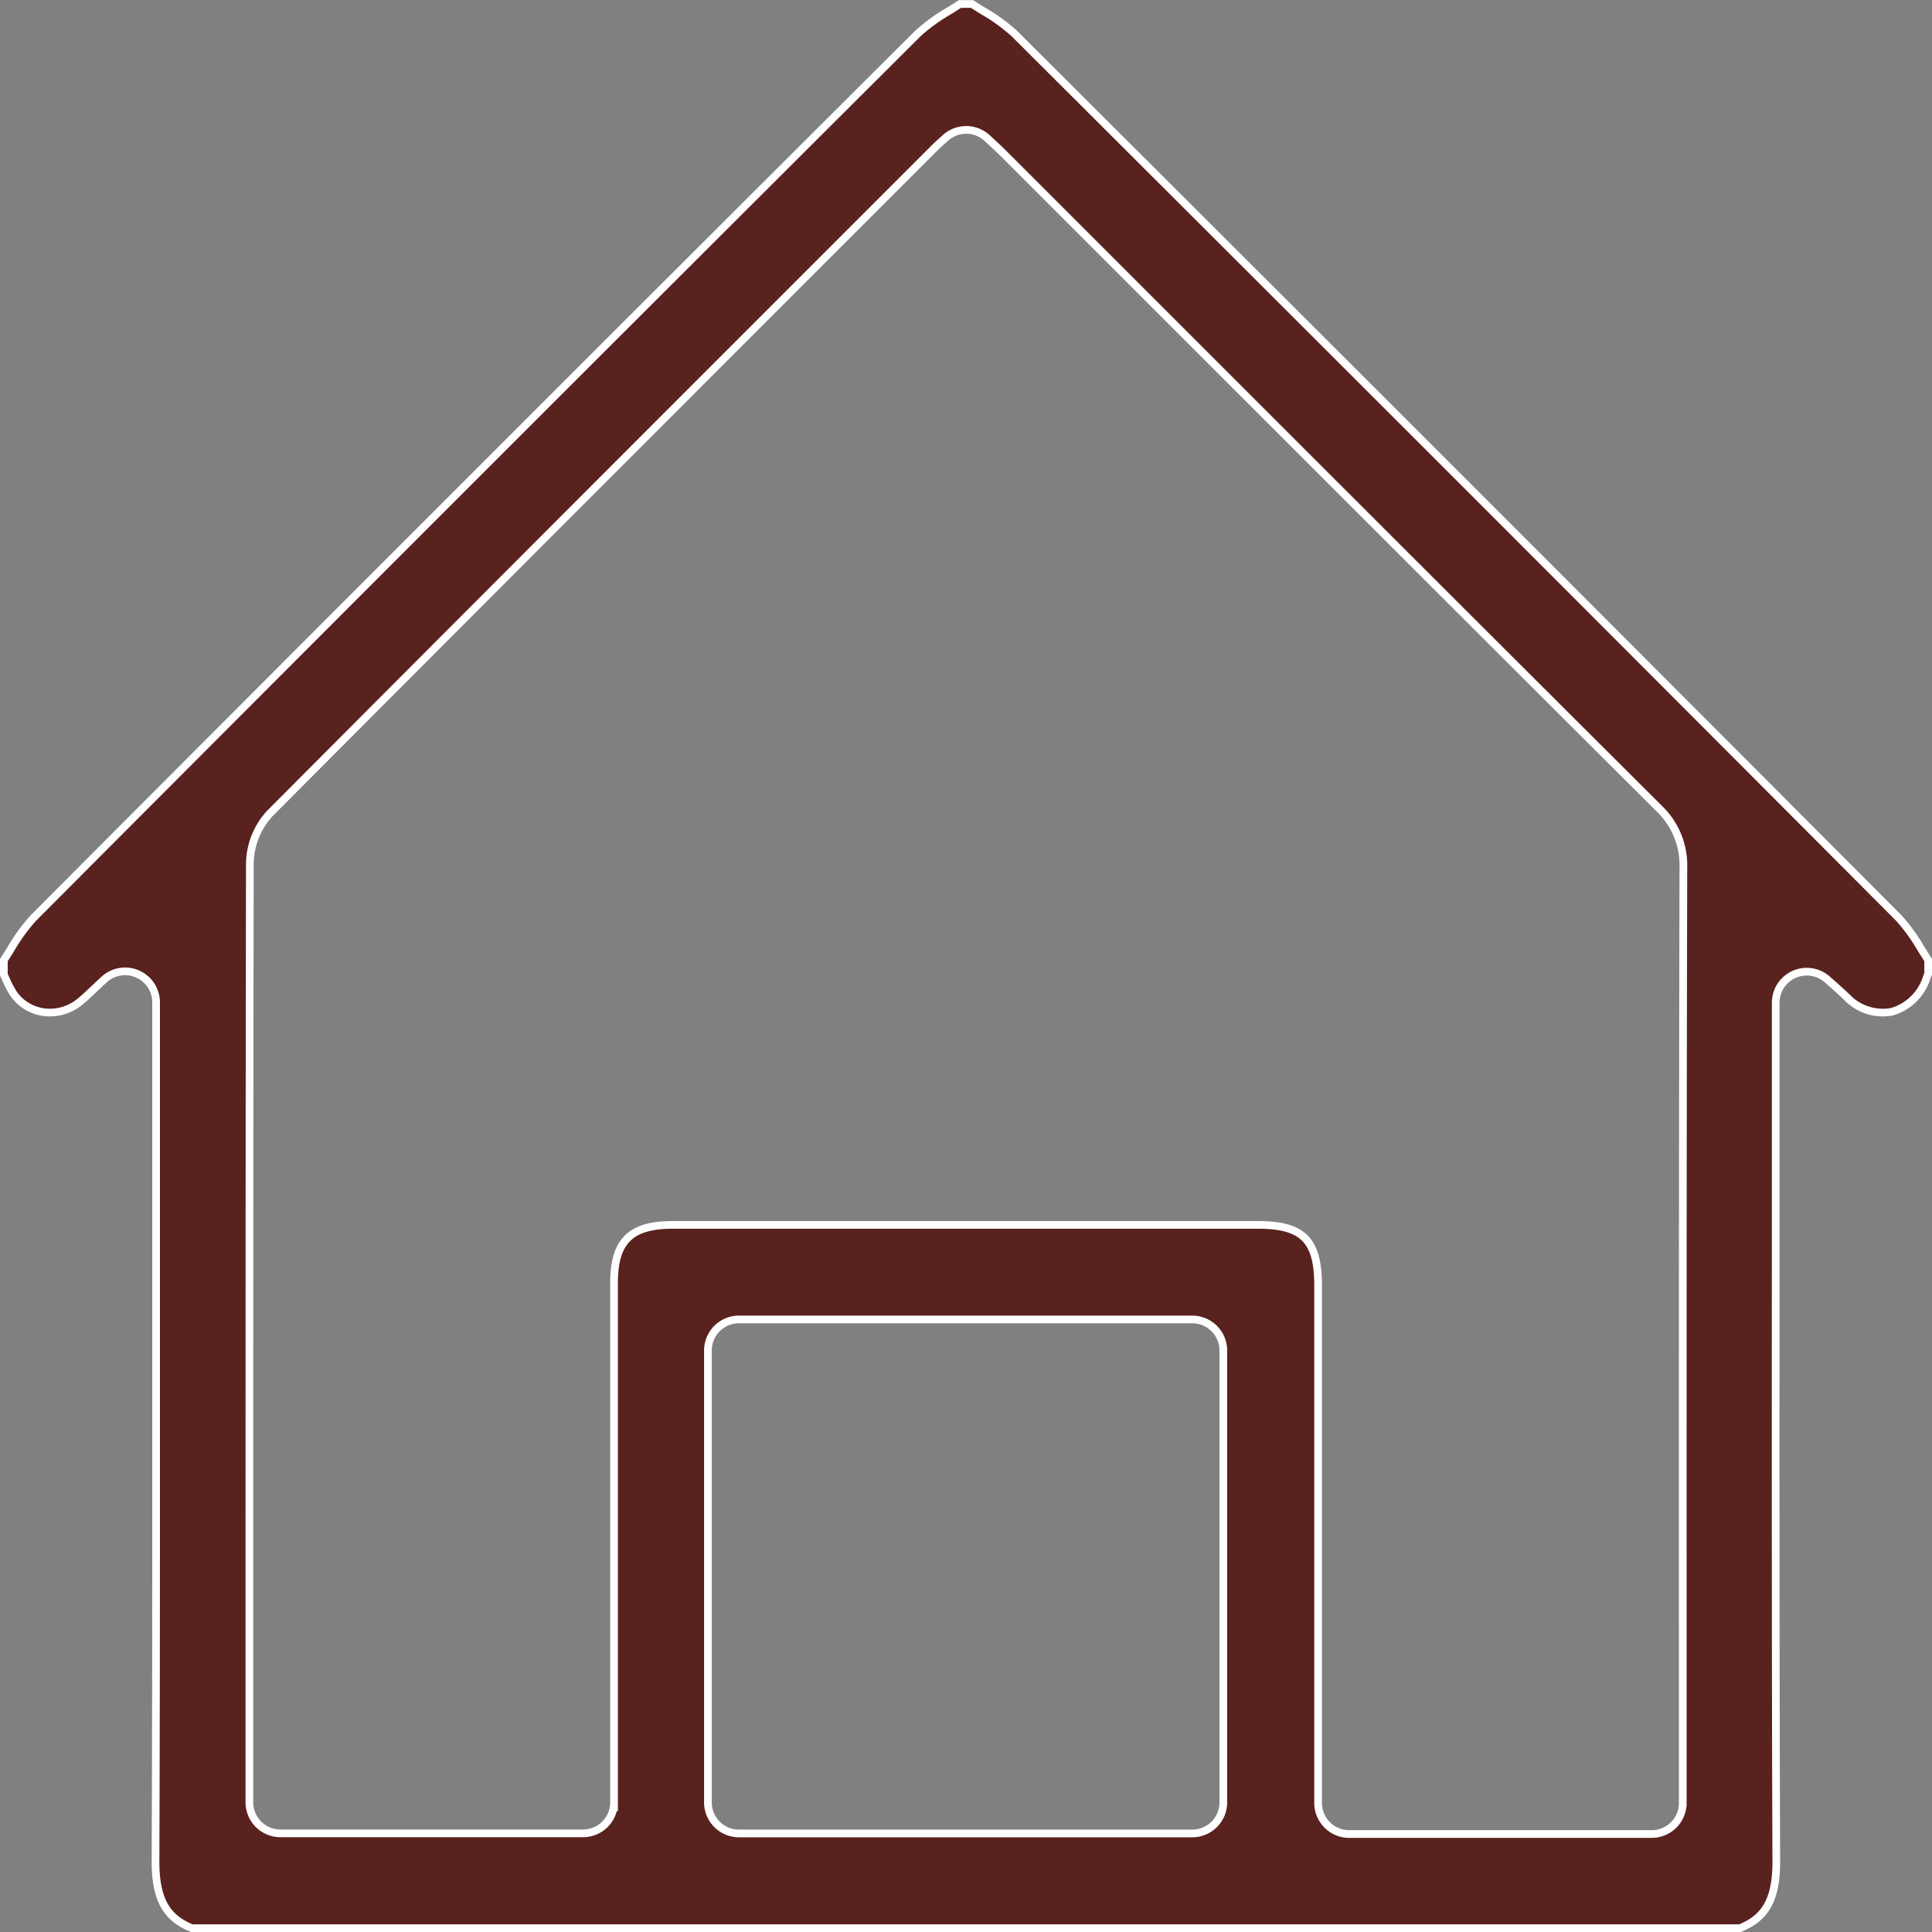
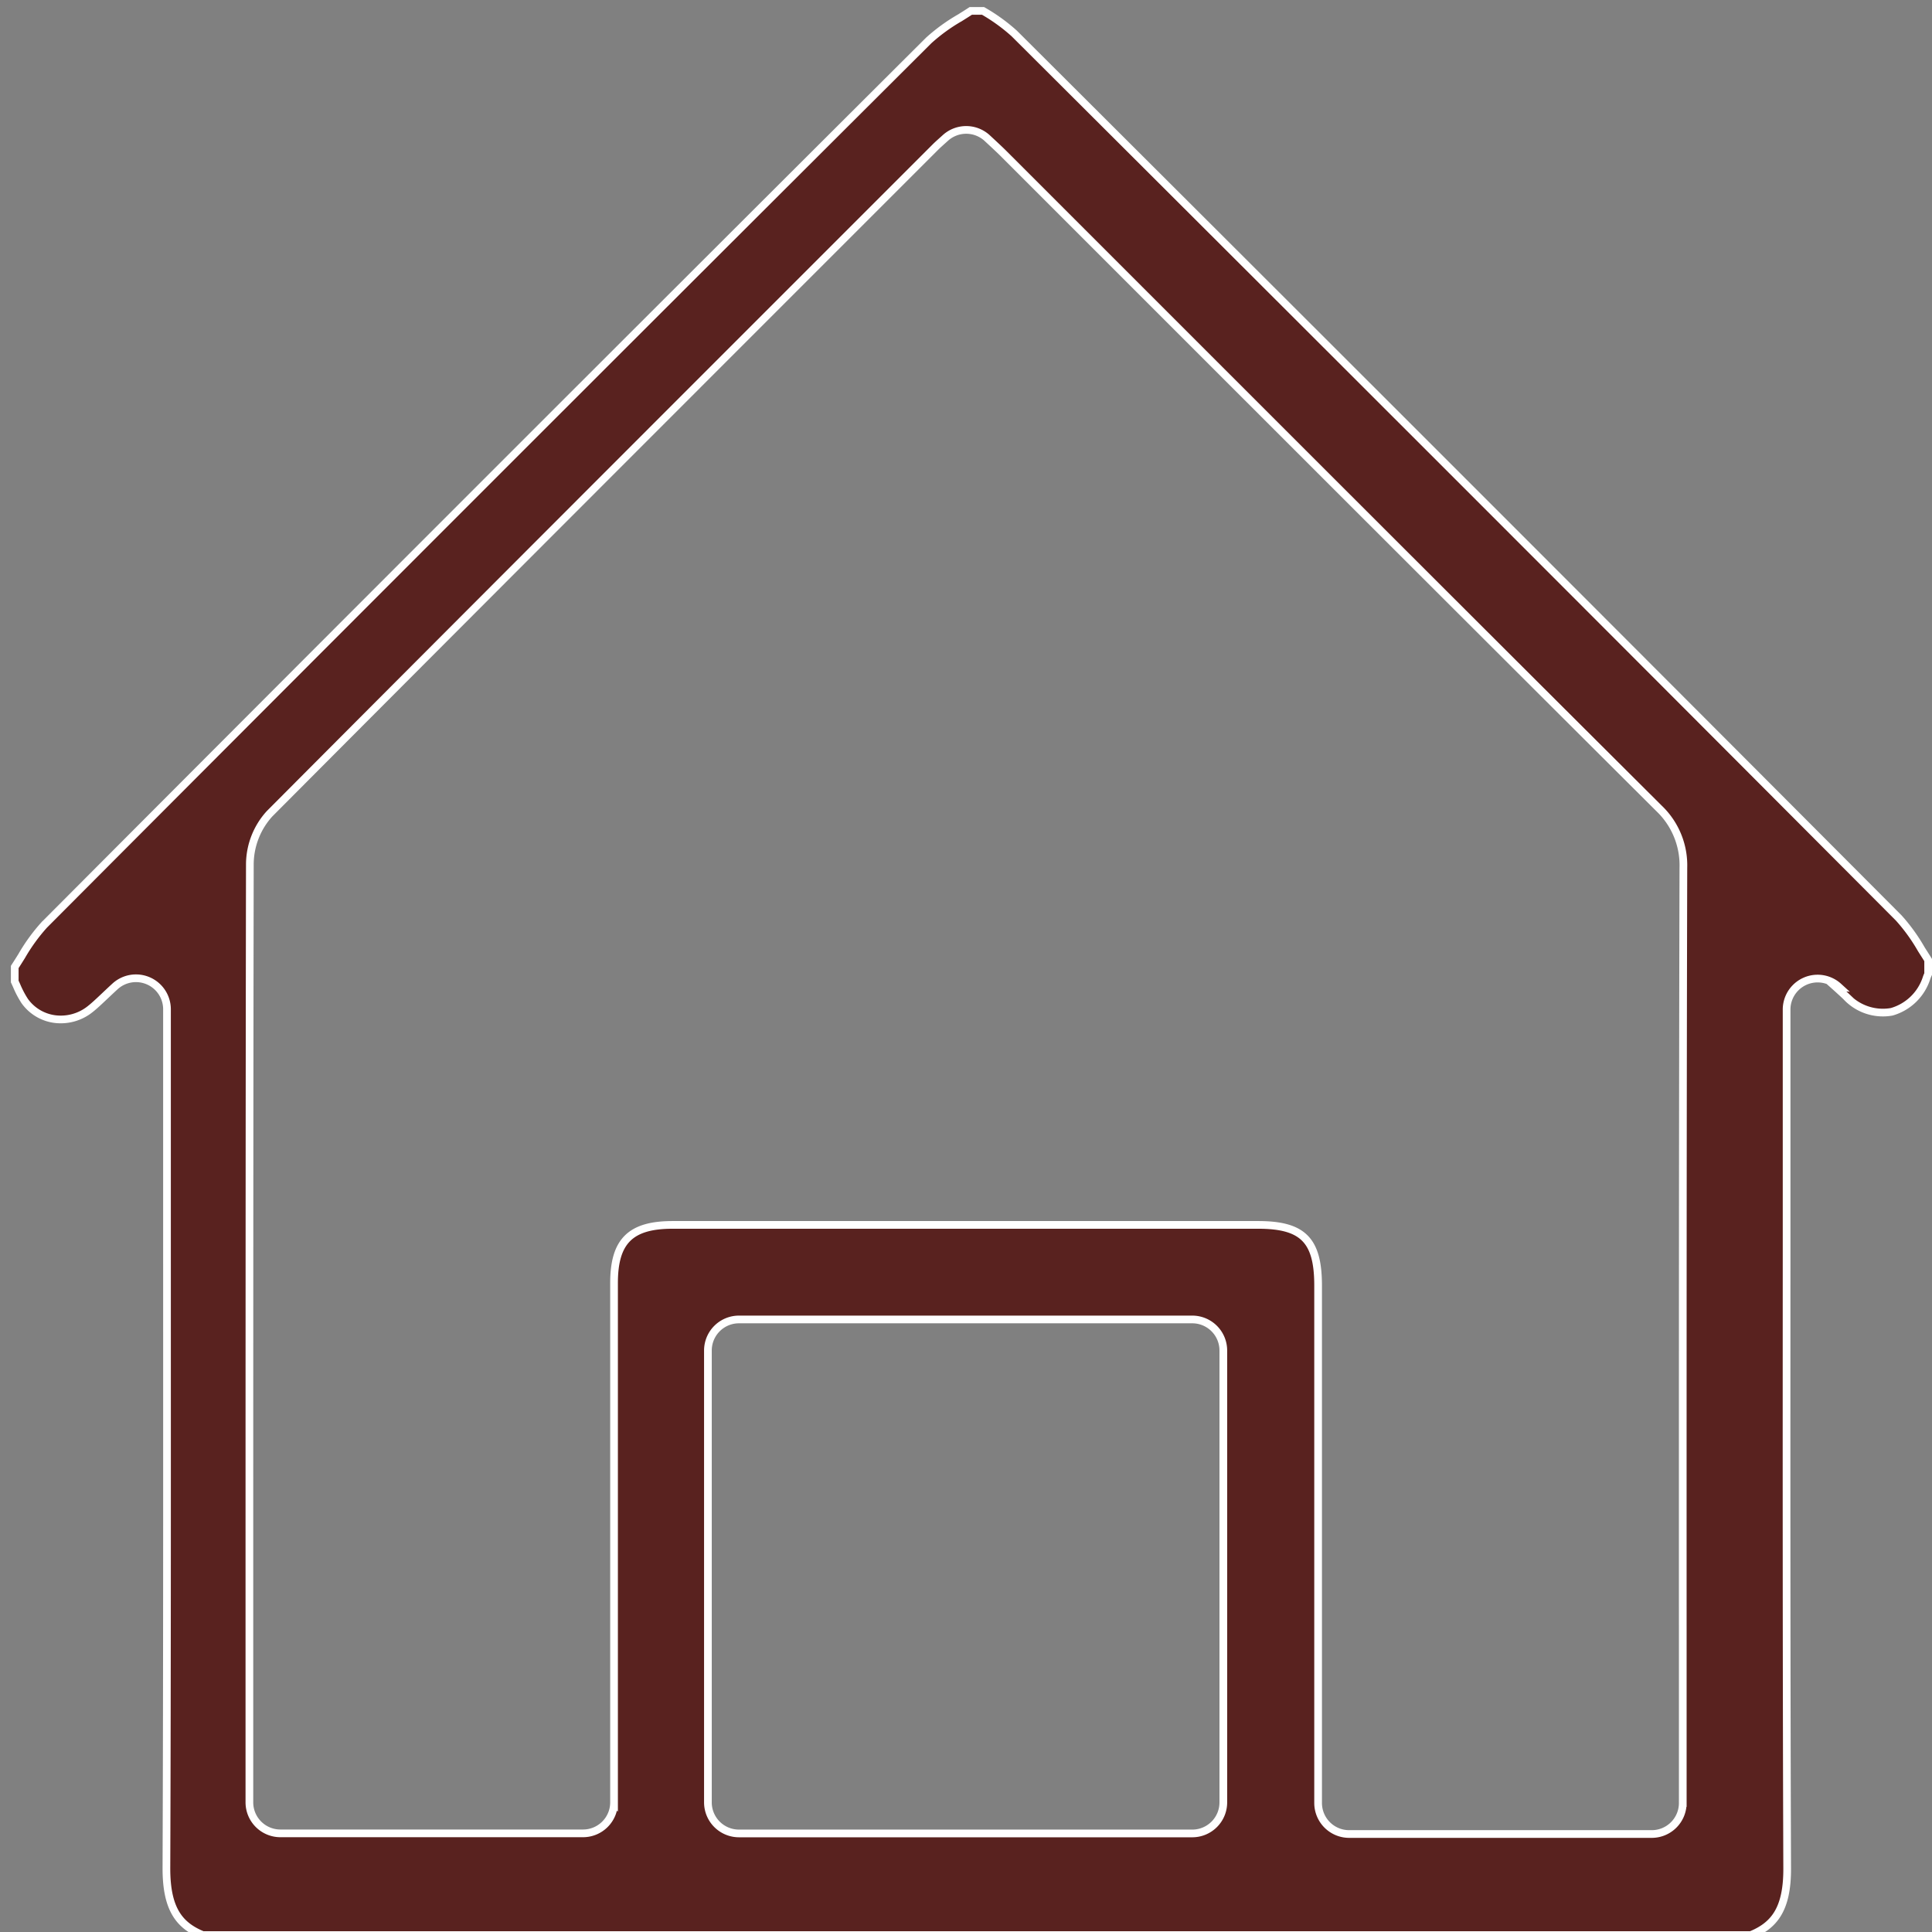
<svg xmlns="http://www.w3.org/2000/svg" width="50.2" height="50.2" viewBox="0 0 50.2 50.2">
  <rect x="0" y="0" width="50.2" height="50.2" fill="#808080" stroke="none" />
-   <path id="Trazado_282" data-name="Trazado 282" d="M482.58,161.527c.112.1.2.181.287.263a1.3,1.3,0,0,0,1.186.4,1.338,1.338,0,0,0,.909-.89c.012-.033.025-.063.038-.091v-.364c-.062-.1-.121-.19-.179-.283a4.692,4.692,0,0,0-.586-.811c-7.613-7.638-15.345-15.37-22.983-22.983a4.686,4.686,0,0,0-.81-.585c-.093-.058-.188-.117-.283-.179h-.317c-.095.062-.189.121-.282.179a4.718,4.718,0,0,0-.81.587c-7.645,7.62-15.378,15.353-22.983,22.983a4.73,4.73,0,0,0-.588.811c-.058.093-.117.187-.179.282v.378l.049.107a2.533,2.533,0,0,0,.21.4,1.143,1.143,0,0,0,.773.468,1.222,1.222,0,0,0,.93-.259c.108-.085.22-.191.363-.326.084-.079.175-.166.28-.262a.806.806,0,0,1,1.351.595v.664q0,2.734,0,5.468c0,5.307.005,10.795-.015,16.193,0,1.083.355,1.486.944,1.729h40.225c.589-.244.948-.647.944-1.731-.02-5.384-.017-10.858-.015-16.151q0-2.731,0-5.461v-.7a.806.806,0,0,1,1.349-.6Zm-15.894,21.206a.806.806,0,0,1-.806.806H454.1a.807.807,0,0,1-.806-.806V170.99a.807.807,0,0,1,.806-.806H465.88a.807.807,0,0,1,.806.806Zm11.938-4.594v4.609a.806.806,0,0,1-.806.806h-7.863a.807.807,0,0,1-.806-.806v-4.1q0-4.672,0-9.345c0-1.178-.393-1.576-1.557-1.576q-7.609,0-15.217,0c-1.094,0-1.52.424-1.52,1.511q0,4.622,0,9.245v4.248a.806.806,0,0,1-.806.806h-7.863a.806.806,0,0,1-.806-.806v-3.689c0-6.778,0-13.787.012-20.682a1.964,1.964,0,0,1,.511-1.315c5.161-5.183,10.42-10.441,15.505-15.526l1.8-1.8c.048-.048.1-.094.164-.152l.089-.08a.806.806,0,0,1,1.1.011l.125.116c.093.087.19.177.286.272l3.519,3.519c4.428,4.428,9.007,9.007,13.517,13.5a2.044,2.044,0,0,1,.632,1.54C478.623,165.014,478.623,171.687,478.624,178.14Z" transform="translate(-434.9 -135.9)" fill="#59221f" stroke="#fff" stroke-width="0.2" />
+   <path id="Trazado_282" data-name="Trazado 282" d="M482.58,161.527c.112.1.2.181.287.263a1.3,1.3,0,0,0,1.186.4,1.338,1.338,0,0,0,.909-.89c.012-.033.025-.063.038-.091v-.364c-.062-.1-.121-.19-.179-.283a4.692,4.692,0,0,0-.586-.811c-7.613-7.638-15.345-15.37-22.983-22.983a4.686,4.686,0,0,0-.81-.585h-.317c-.095.062-.189.121-.282.179a4.718,4.718,0,0,0-.81.587c-7.645,7.62-15.378,15.353-22.983,22.983a4.73,4.73,0,0,0-.588.811c-.058.093-.117.187-.179.282v.378l.049.107a2.533,2.533,0,0,0,.21.4,1.143,1.143,0,0,0,.773.468,1.222,1.222,0,0,0,.93-.259c.108-.085.22-.191.363-.326.084-.079.175-.166.28-.262a.806.806,0,0,1,1.351.595v.664q0,2.734,0,5.468c0,5.307.005,10.795-.015,16.193,0,1.083.355,1.486.944,1.729h40.225c.589-.244.948-.647.944-1.731-.02-5.384-.017-10.858-.015-16.151q0-2.731,0-5.461v-.7a.806.806,0,0,1,1.349-.6Zm-15.894,21.206a.806.806,0,0,1-.806.806H454.1a.807.807,0,0,1-.806-.806V170.99a.807.807,0,0,1,.806-.806H465.88a.807.807,0,0,1,.806.806Zm11.938-4.594v4.609a.806.806,0,0,1-.806.806h-7.863a.807.807,0,0,1-.806-.806v-4.1q0-4.672,0-9.345c0-1.178-.393-1.576-1.557-1.576q-7.609,0-15.217,0c-1.094,0-1.52.424-1.52,1.511q0,4.622,0,9.245v4.248a.806.806,0,0,1-.806.806h-7.863a.806.806,0,0,1-.806-.806v-3.689c0-6.778,0-13.787.012-20.682a1.964,1.964,0,0,1,.511-1.315c5.161-5.183,10.42-10.441,15.505-15.526l1.8-1.8c.048-.048.1-.094.164-.152l.089-.08a.806.806,0,0,1,1.1.011l.125.116c.093.087.19.177.286.272l3.519,3.519c4.428,4.428,9.007,9.007,13.517,13.5a2.044,2.044,0,0,1,.632,1.54C478.623,165.014,478.623,171.687,478.624,178.14Z" transform="translate(-434.9 -135.9)" fill="#59221f" stroke="#fff" stroke-width="0.2" />
</svg>